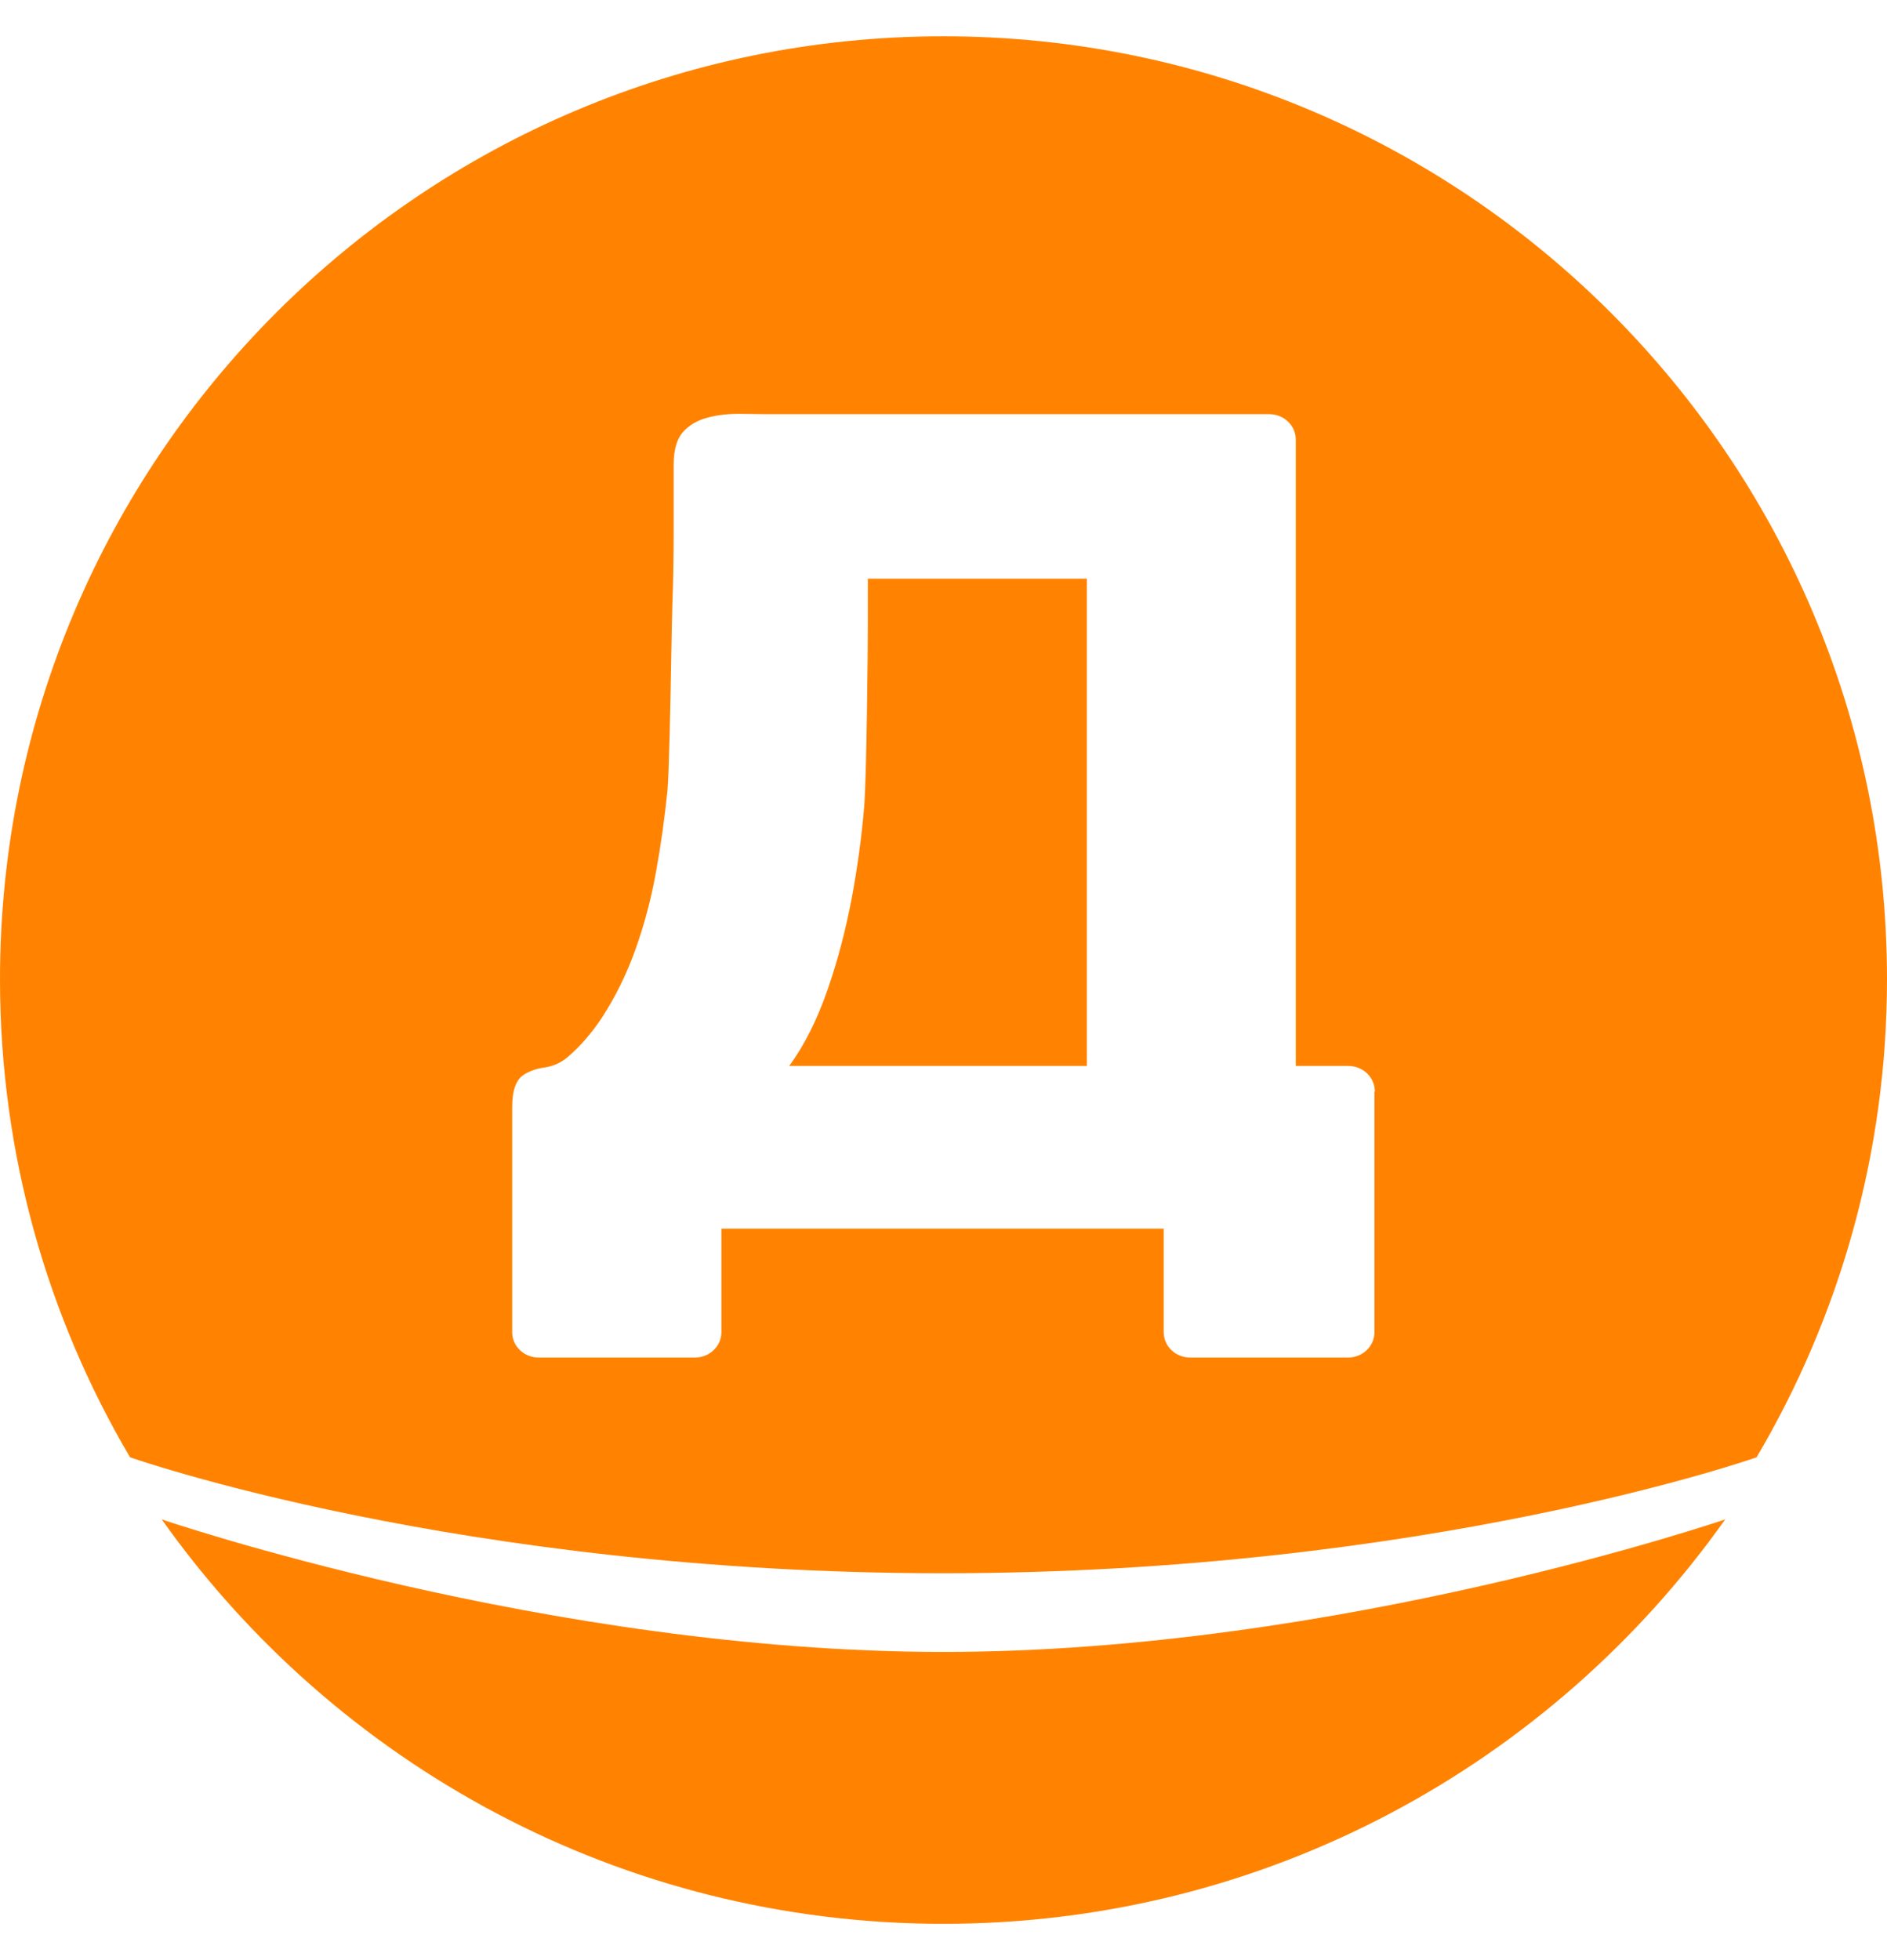
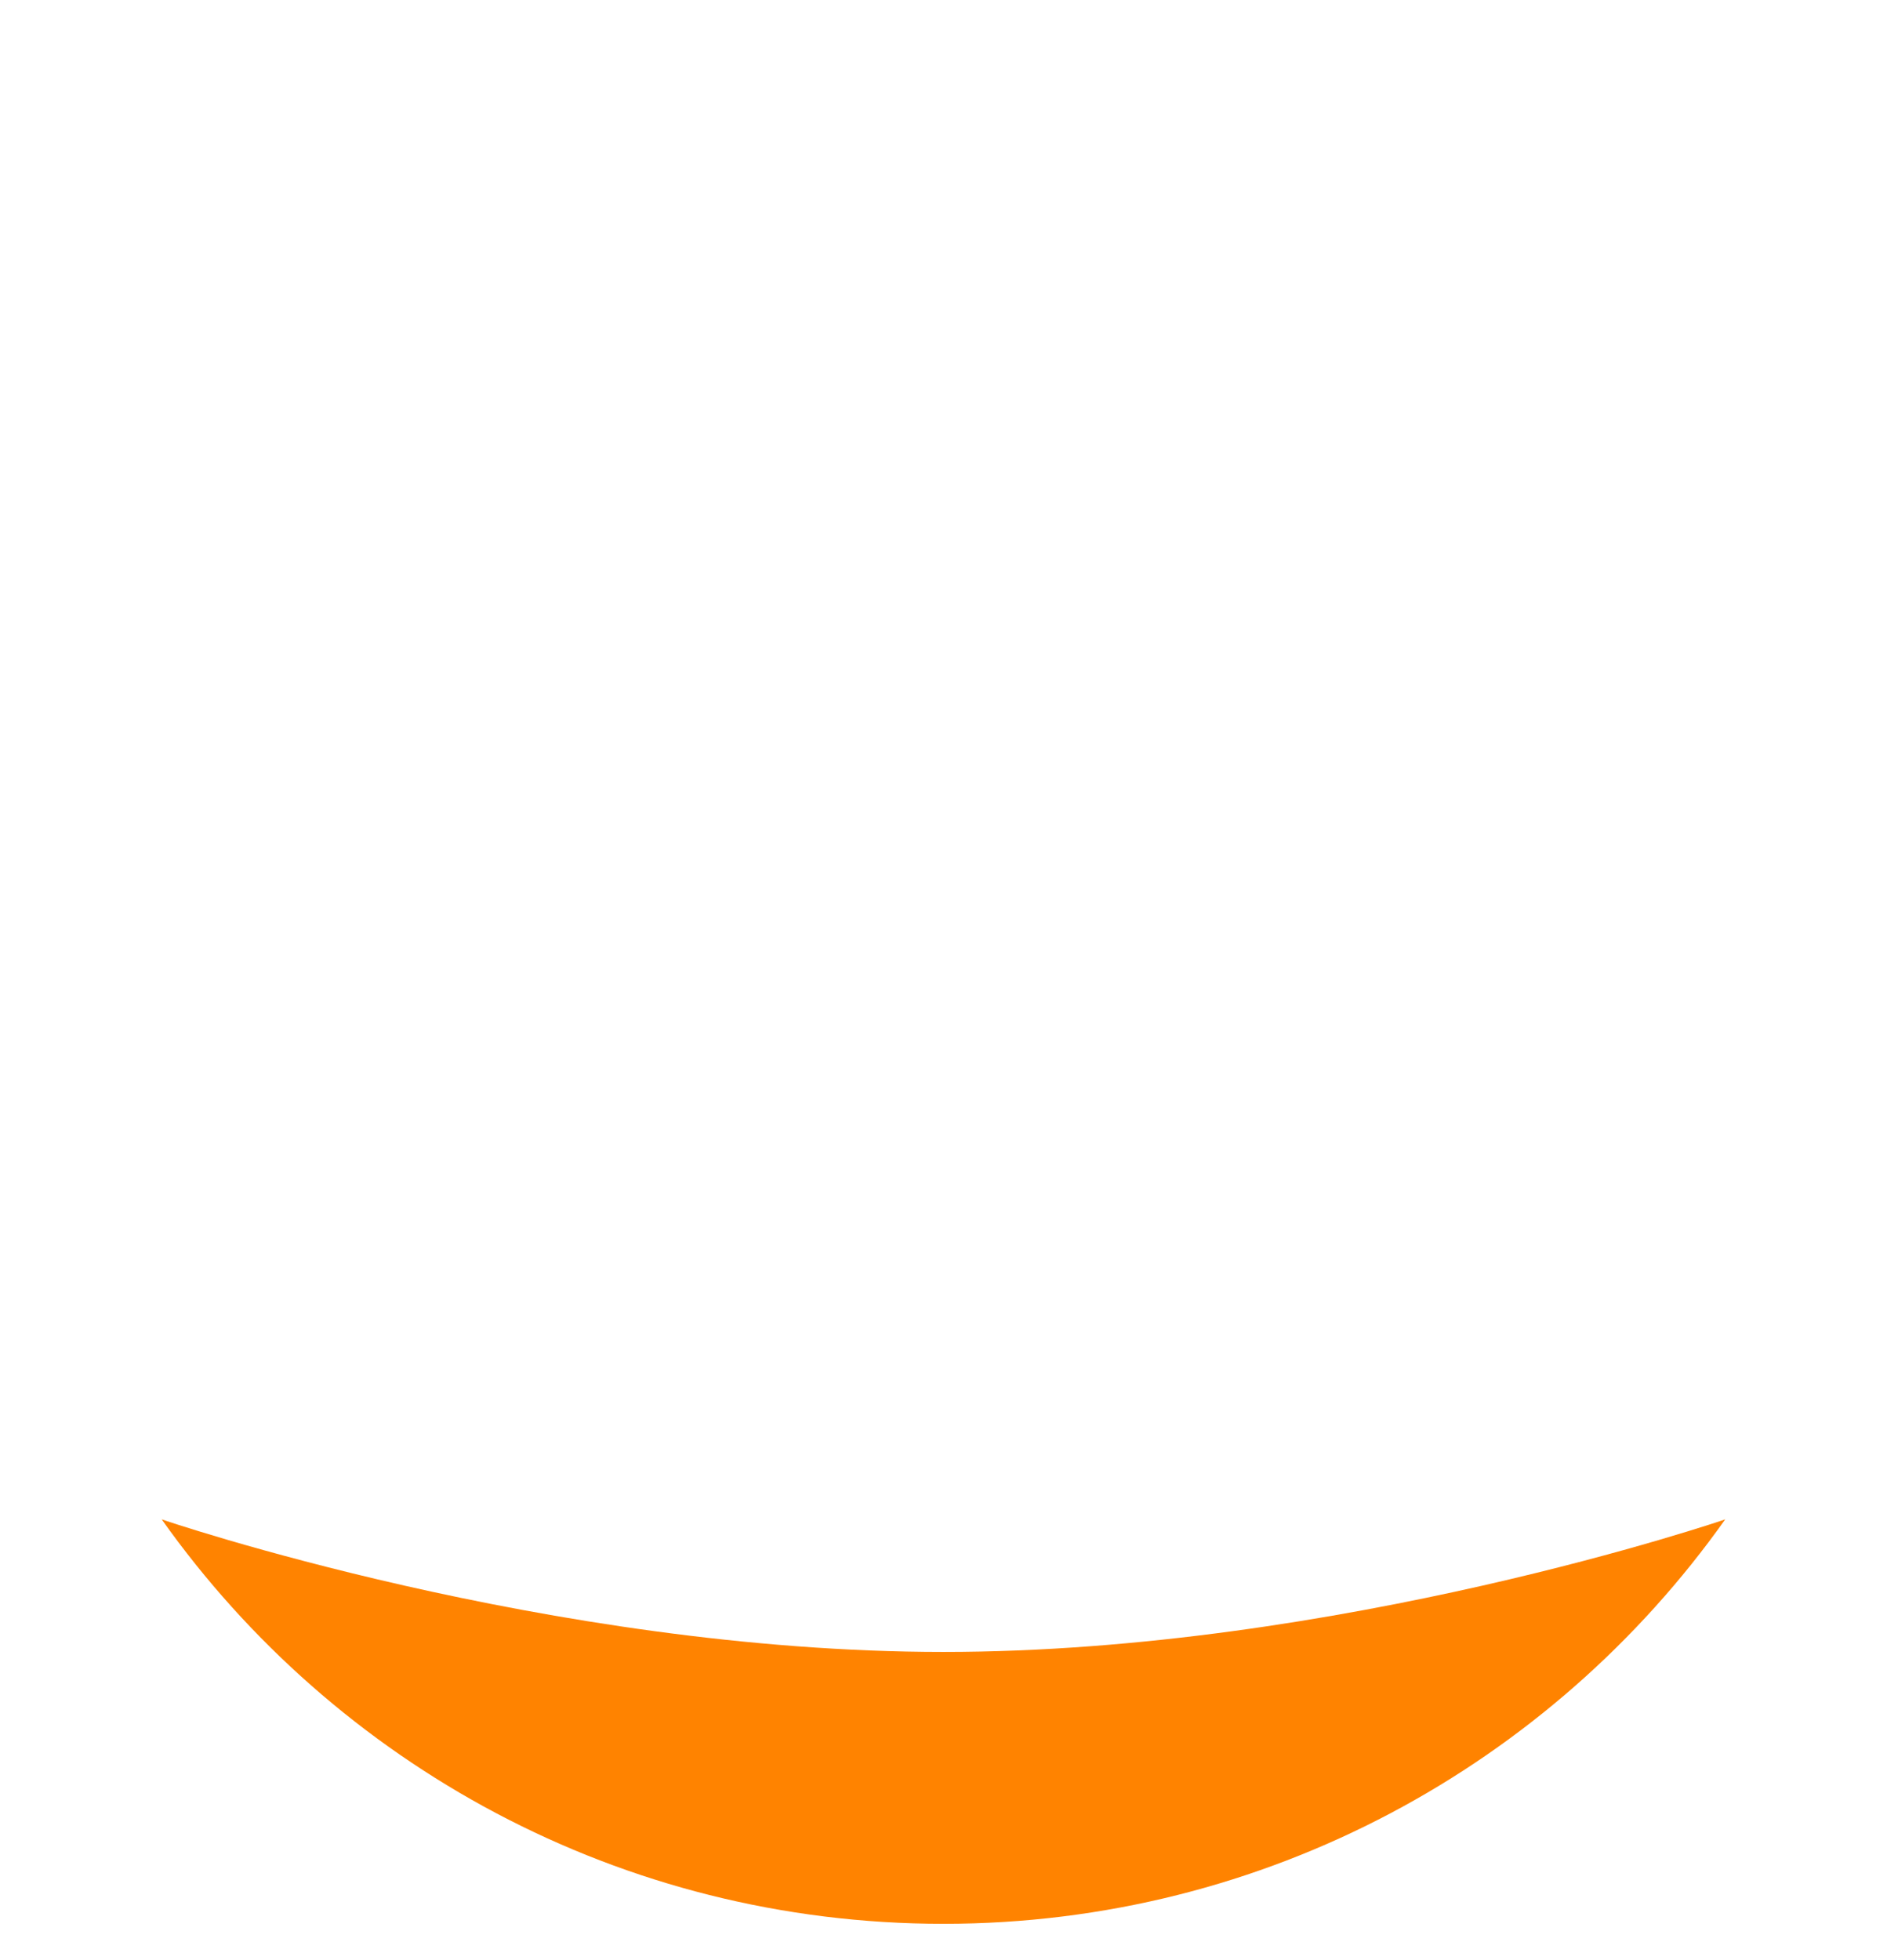
<svg xmlns="http://www.w3.org/2000/svg" width="26" height="27" viewBox="0 0 26 27" fill="none">
-   <path fill-rule="evenodd" clip-rule="evenodd" d="M24.203 20.074C25.342 18.144 26 15.893 26 13.49C26 6.317 20.18 0.5 12.998 0.5C5.82 0.5 0 6.317 0 13.49C0 15.893 0.654 18.144 1.792 20.074C1.792 20.074 6.322 21.671 12.998 21.671C19.674 21.671 24.203 20.074 24.203 20.074ZM18.577 14.683C18.779 14.683 18.943 14.839 18.943 15.033C18.943 15.034 18.943 15.035 18.942 15.036C18.942 15.038 18.941 15.04 18.938 15.046V15.515V15.647V16.055V17.744V18.024V18.346V18.35C18.938 18.544 18.775 18.7 18.573 18.7H18.271H17.858H17.118H16.713H16.399C16.197 18.7 16.034 18.544 16.034 18.35V18.346V17.744V16.924H9.94V18.024V18.346V18.35C9.94 18.544 9.777 18.7 9.574 18.7H9.269H8.856H8.137H7.707H7.423C7.22 18.7 7.057 18.544 7.057 18.35V18.346V18.024V17.744V15.252C7.057 15.021 7.109 14.872 7.22 14.802C7.298 14.753 7.393 14.72 7.504 14.704C7.621 14.687 7.732 14.638 7.819 14.563C7.999 14.411 8.159 14.222 8.301 14.007C8.481 13.727 8.632 13.422 8.752 13.088C8.873 12.751 8.968 12.4 9.036 12.025C9.105 11.65 9.157 11.275 9.196 10.896C9.219 10.641 9.237 9.716 9.249 9.037C9.255 8.718 9.26 8.454 9.264 8.338C9.277 7.975 9.282 7.637 9.282 7.324V6.397C9.282 6.199 9.325 6.051 9.406 5.956C9.488 5.861 9.604 5.791 9.746 5.754C9.893 5.713 10.056 5.697 10.237 5.701C10.418 5.705 10.611 5.705 10.809 5.705H16.769H17.488C17.69 5.705 17.854 5.861 17.854 6.055V6.059V6.661V14.683H17.858H18.224H18.577ZM10.874 14.683H14.971H14.975V7.971H11.958V8.593C11.958 8.898 11.941 10.703 11.907 11.115C11.872 11.523 11.816 11.943 11.735 12.376C11.653 12.804 11.545 13.224 11.403 13.632C11.261 14.04 11.089 14.39 10.874 14.683Z" fill="#FF8300" />
  <path d="M2.228 20.929C4.617 24.298 8.547 26.5 13 26.5C17.448 26.5 21.382 24.298 23.771 20.929C23.771 20.929 18.437 22.755 13 22.755C7.563 22.755 2.228 20.929 2.228 20.929Z" fill="#FF8300" />
</svg>